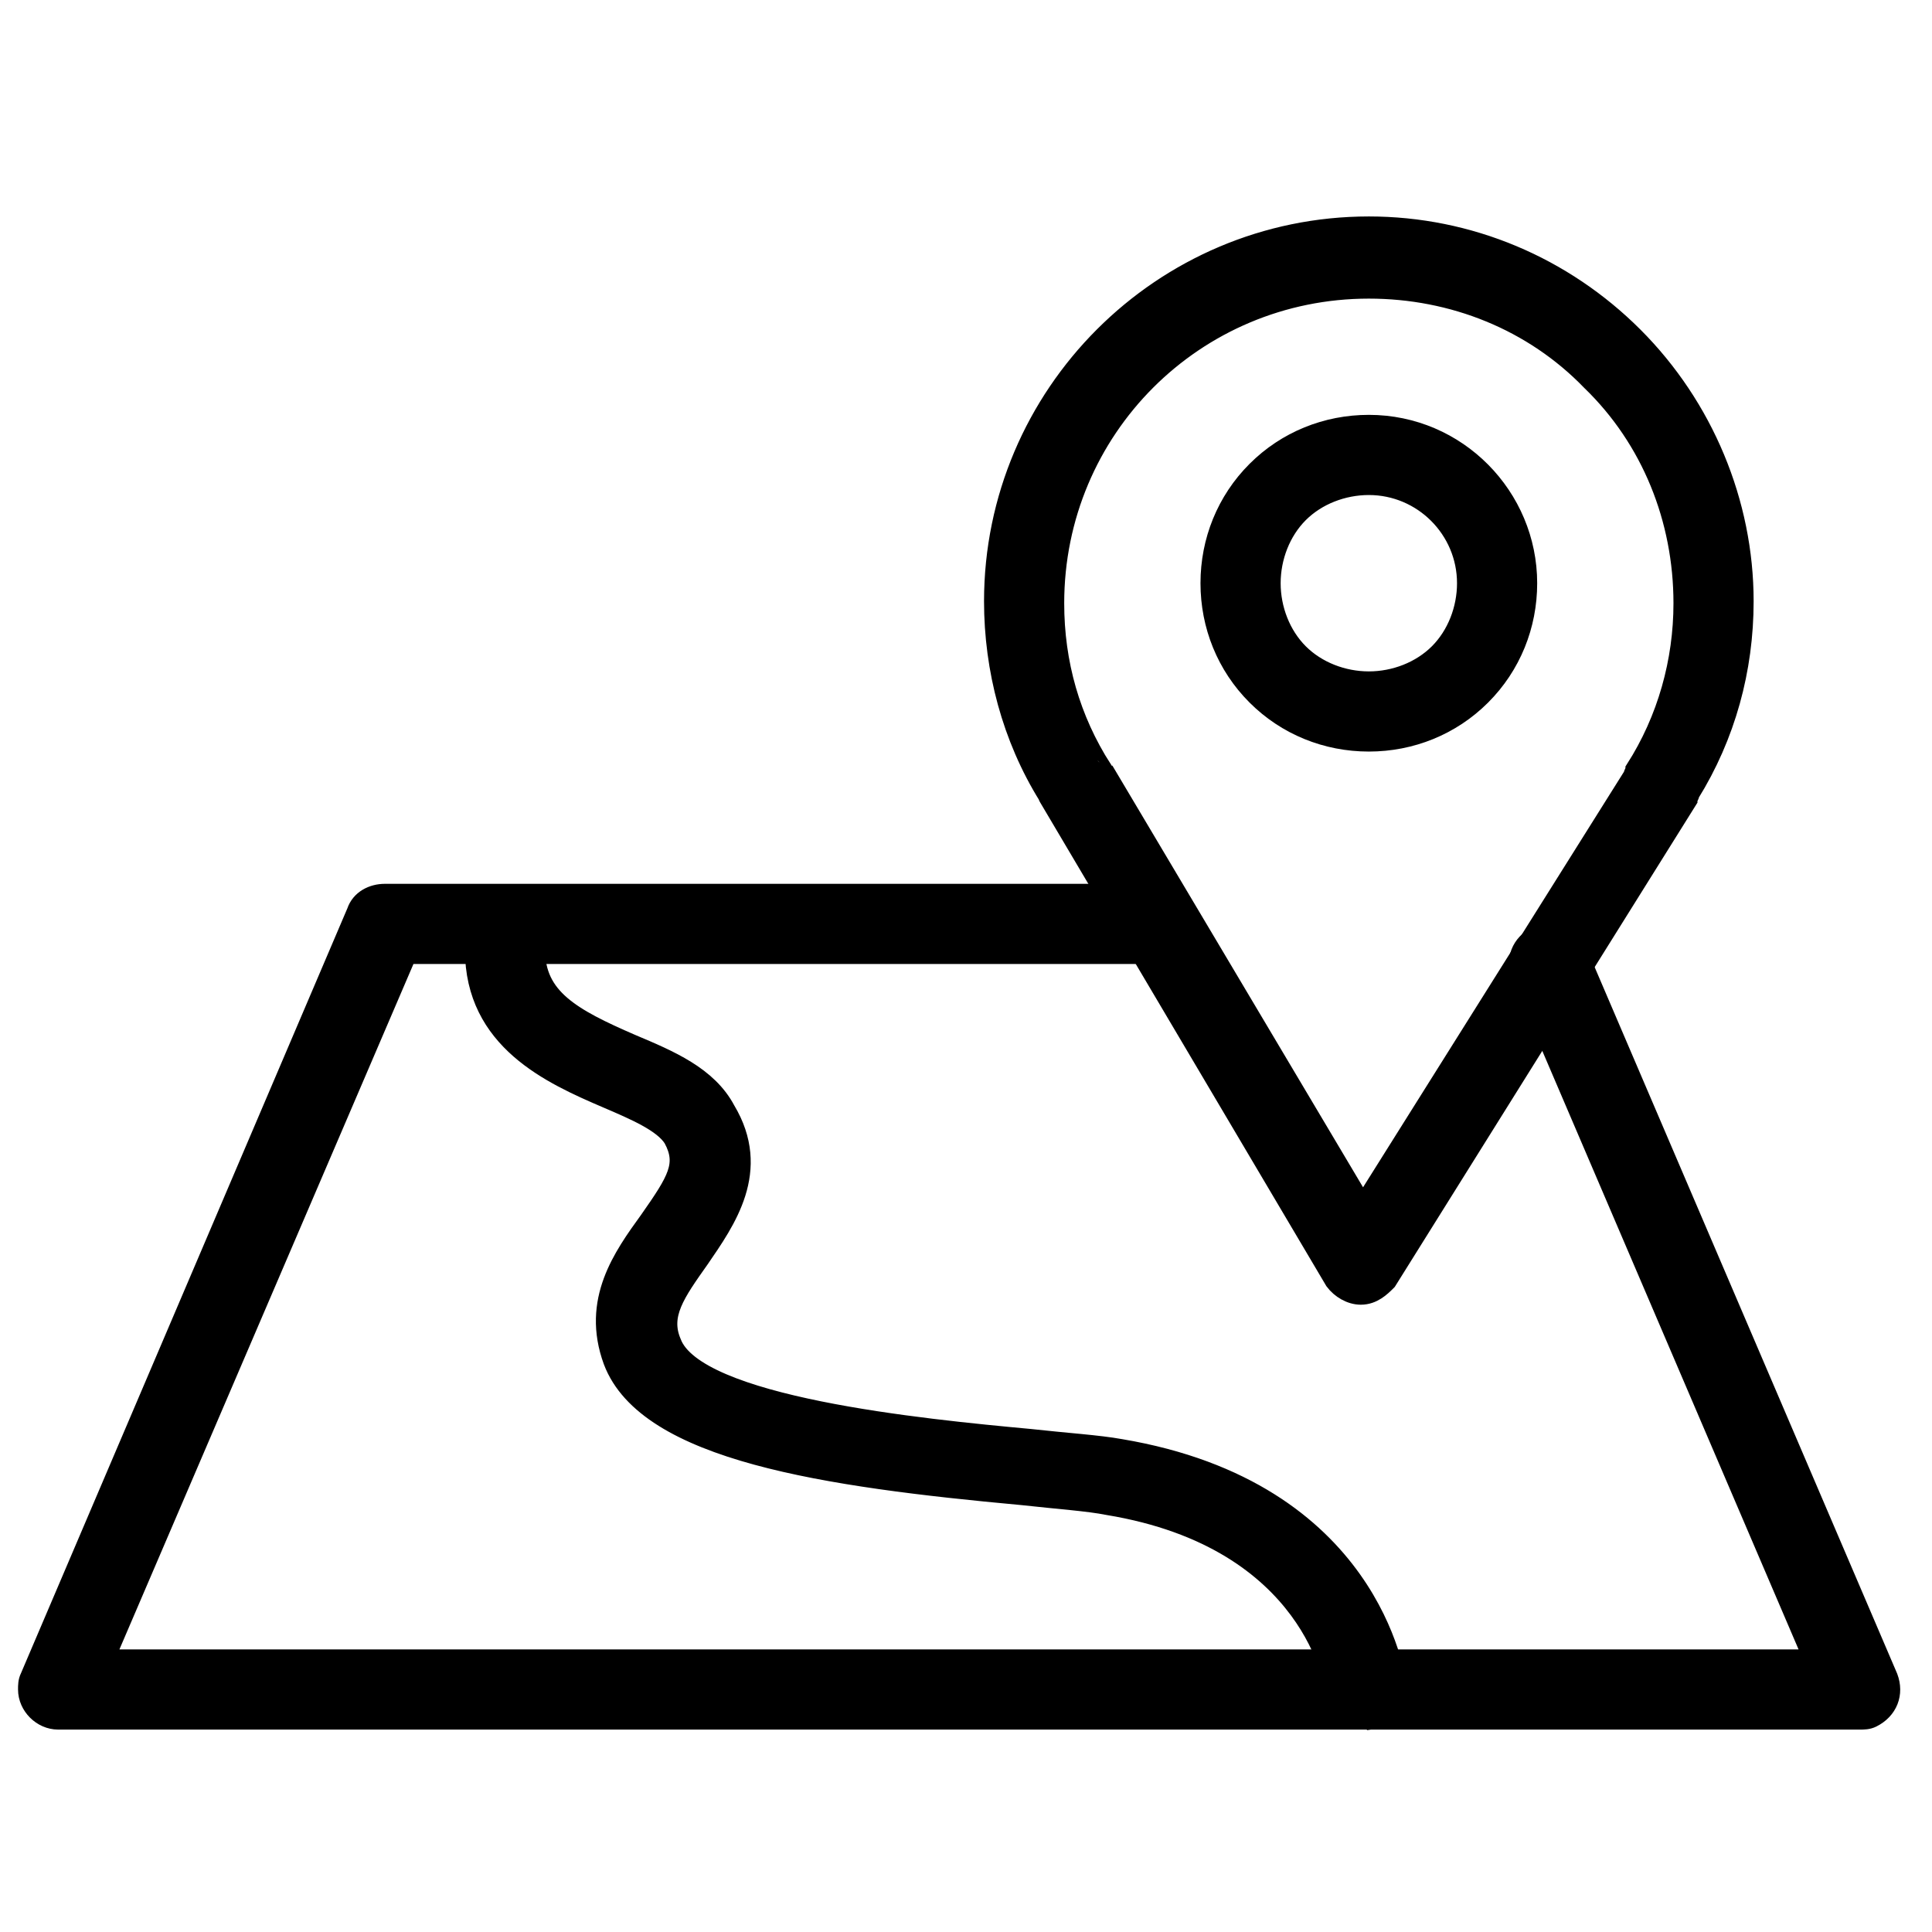
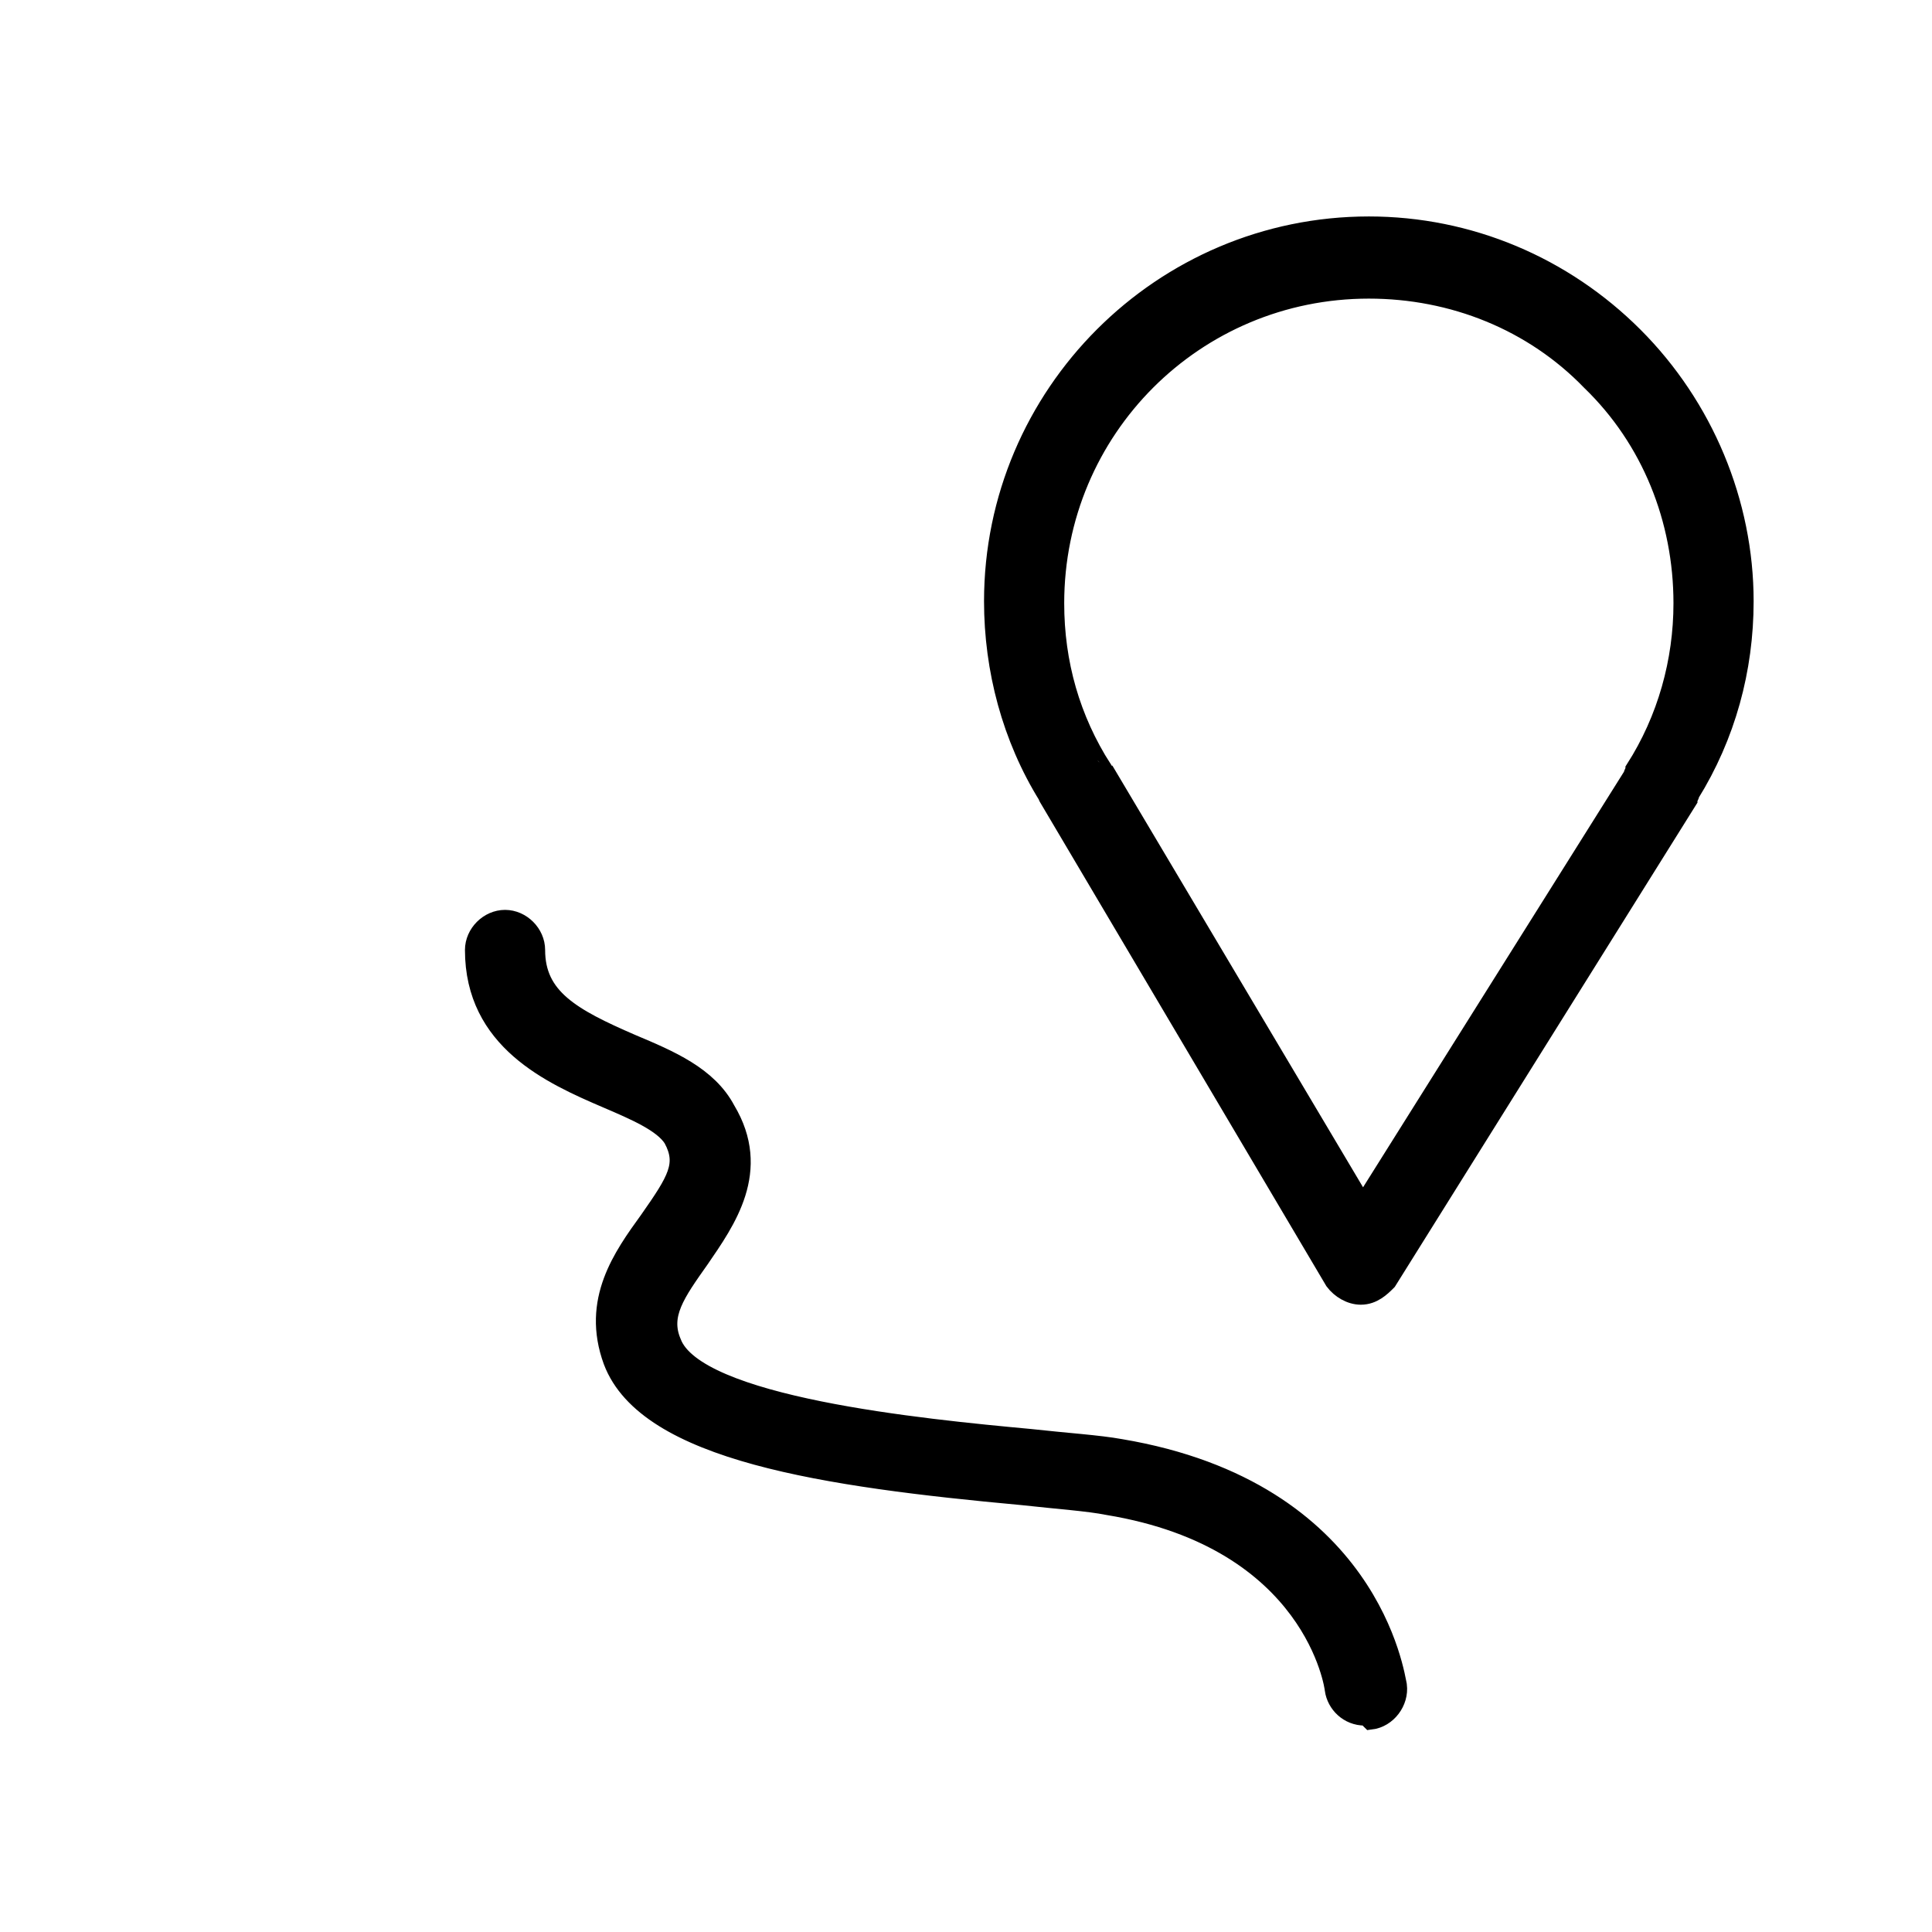
<svg xmlns="http://www.w3.org/2000/svg" version="1.1" id="Layer_1" x="0px" y="0px" width="96.4px" height="96.4px" viewBox="0 0 96.4 96.4" style="enable-background:new 0 0 96.4 96.4;" xml:space="preserve">
  <style type="text/css"> .st0{fill-rule:evenodd;clip-rule:evenodd;stroke:#000000;stroke-miterlimit:10;} </style>
  <path class="st0" d="M67.9,64.6L67.9,64.6c-0.5,0-1-0.3-1.3-0.7l-14.2-24c0-0.1-0.1-0.1-0.1-0.2c-1.8-2.9-2.7-6.3-2.7-9.7 c0-10.3,8.4-18.7,18.7-18.7l0,0c5,0,9.7,2,13.2,5.5S87,25.1,87,30c0,3.4-0.9,6.7-2.7,9.6c0,0.1-0.1,0.2-0.1,0.3l-15,24 C68.9,64.2,68.5,64.6,67.9,64.6z M55.1,38.5L68,60.2l13.5-21.5c0-0.1,0.1-0.2,0.1-0.3c1.6-2.5,2.4-5.4,2.4-8.3l0,0 c0-4.2-1.6-8.2-4.6-11.1c-2.9-3-6.9-4.6-11.1-4.6l0,0c-8.7,0-15.7,7-15.7,15.7c0,3,0.8,5.8,2.4,8.3C55,38.4,55.1,38.5,55.1,38.5 L55.1,38.5z" />
-   <path class="st0" d="M68.3,37L68.3,37c-2.1,0-4.1-0.8-5.6-2.3s-2.3-3.5-2.3-5.6s0.8-4.1,2.3-5.6s3.5-2.3,5.6-2.3l0,0 c4.4,0,7.9,3.6,7.9,7.9c0,2.1-0.8,4.1-2.3,5.6C72.4,36.2,70.4,37,68.3,37z M68.3,24.2c-1.3,0-2.6,0.5-3.5,1.4s-1.4,2.2-1.4,3.5 s0.5,2.6,1.4,3.5c0.9,0.9,2.2,1.4,3.5,1.4l0,0c1.3,0,2.6-0.5,3.5-1.4c0.9-0.9,1.4-2.2,1.4-3.5C73.2,26.4,71,24.2,68.3,24.2 L68.3,24.2z M74.7,29.1L74.7,29.1L74.7,29.1z M92.8,85.8H2.9c-0.8,0-1.5-0.7-1.5-1.5c0-0.2,0-0.4,0.1-0.6l16.3-38.2 c0.2-0.6,0.8-0.9,1.4-0.9h38.6c0.8,0,1.5,0.7,1.5,1.5s-0.7,1.5-1.5,1.5H20.3L5.2,82.8h85.3L75.9,48.7c-0.3-0.8,0-1.6,0.8-2 s1.6,0,2,0.8l15.5,36.2c0.3,0.8,0,1.6-0.8,2C93.2,85.8,93,85.8,92.8,85.8L92.8,85.8z" />
  <path class="st0" d="M68.1,85.6c-0.8,0-1.4-0.6-1.5-1.3c0-0.1-1-7.5-11.3-9.2c-1-0.2-2.5-0.3-4.3-0.5c-9.8-0.9-18.7-2.2-20.4-6.7 c-1.1-3,0.5-5.2,1.8-7c1.4-2,1.9-2.8,1.2-4.1c-0.5-0.8-1.9-1.4-3.3-2c-2.8-1.2-6.6-2.9-6.6-7.4c0-0.8,0.7-1.5,1.5-1.5l0,0l0,0 c0.8,0,1.5,0.7,1.5,1.5c0,2.4,1.8,3.4,4.8,4.7c1.9,0.8,3.8,1.6,4.7,3.3c1.8,3,0,5.5-1.3,7.4c-1.2,1.7-2,2.8-1.4,4.2 c1.2,3.2,12.5,4.3,17.9,4.8c1.8,0.2,3.4,0.3,4.5,0.5c12.5,2.1,13.7,11.4,13.8,11.8c0.1,0.8-0.5,1.6-1.3,1.7 C68.2,85.6,68.2,85.6,68.1,85.6L68.1,85.6z" />
</svg>